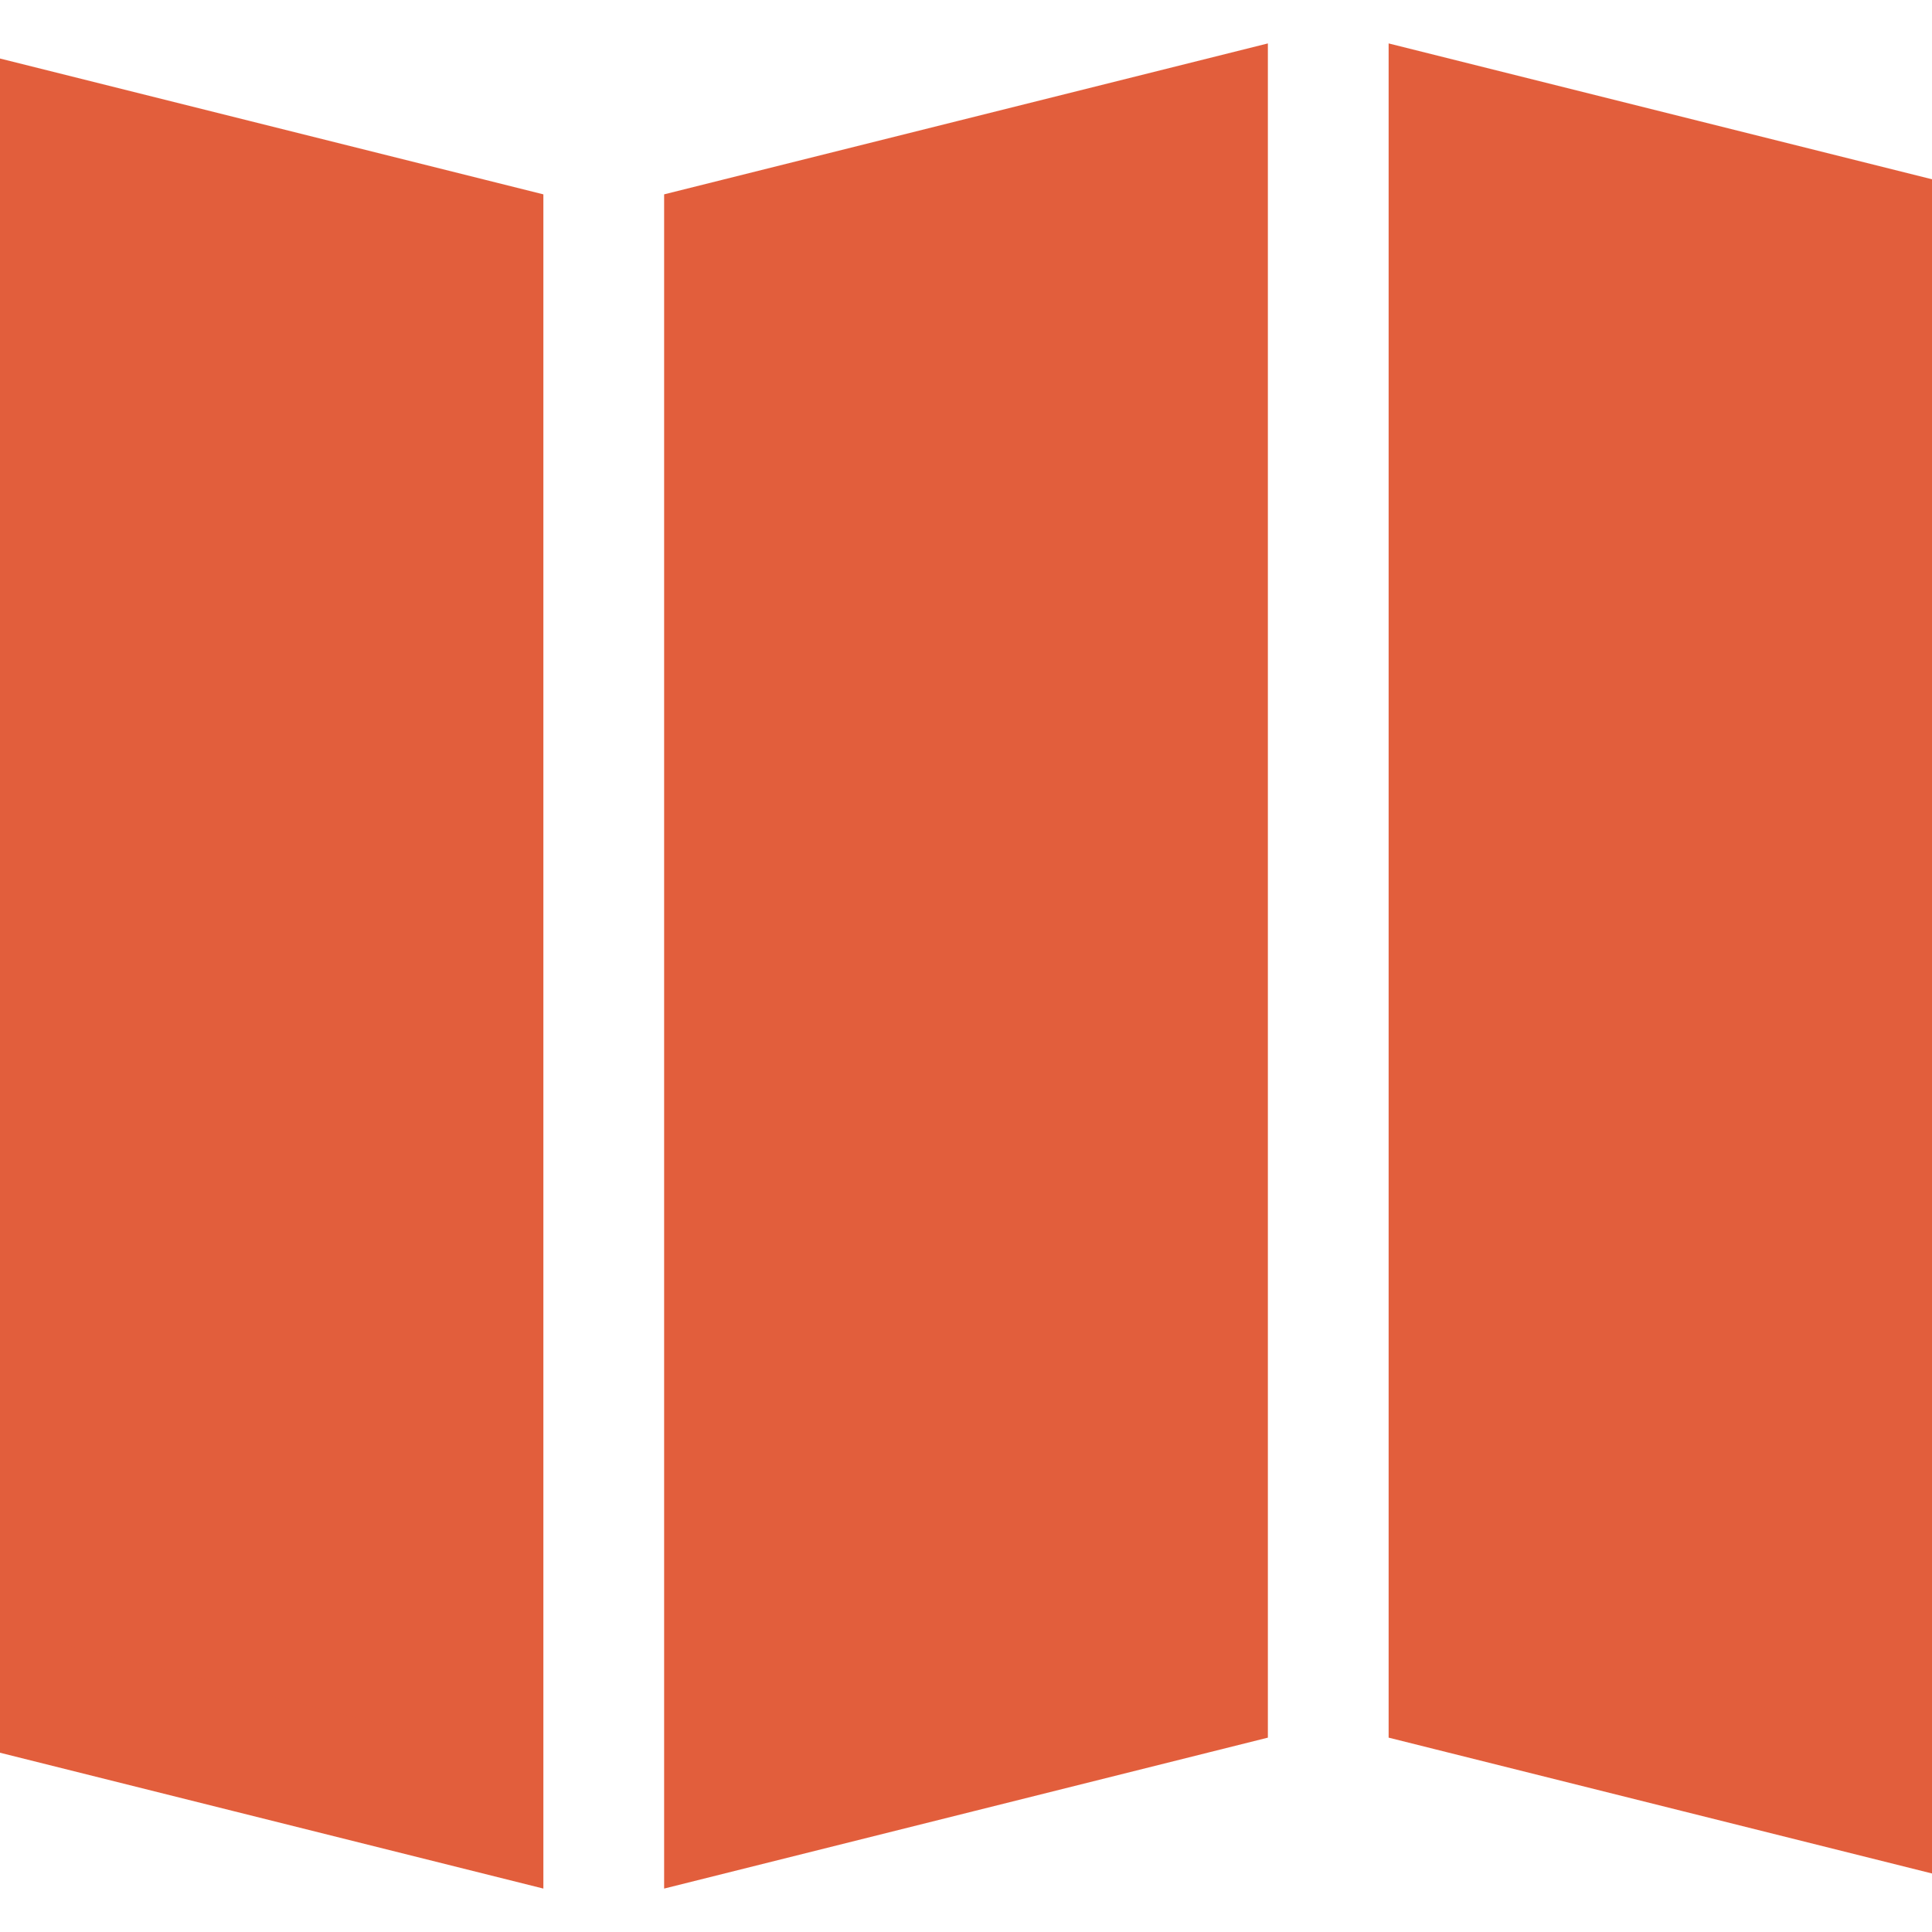
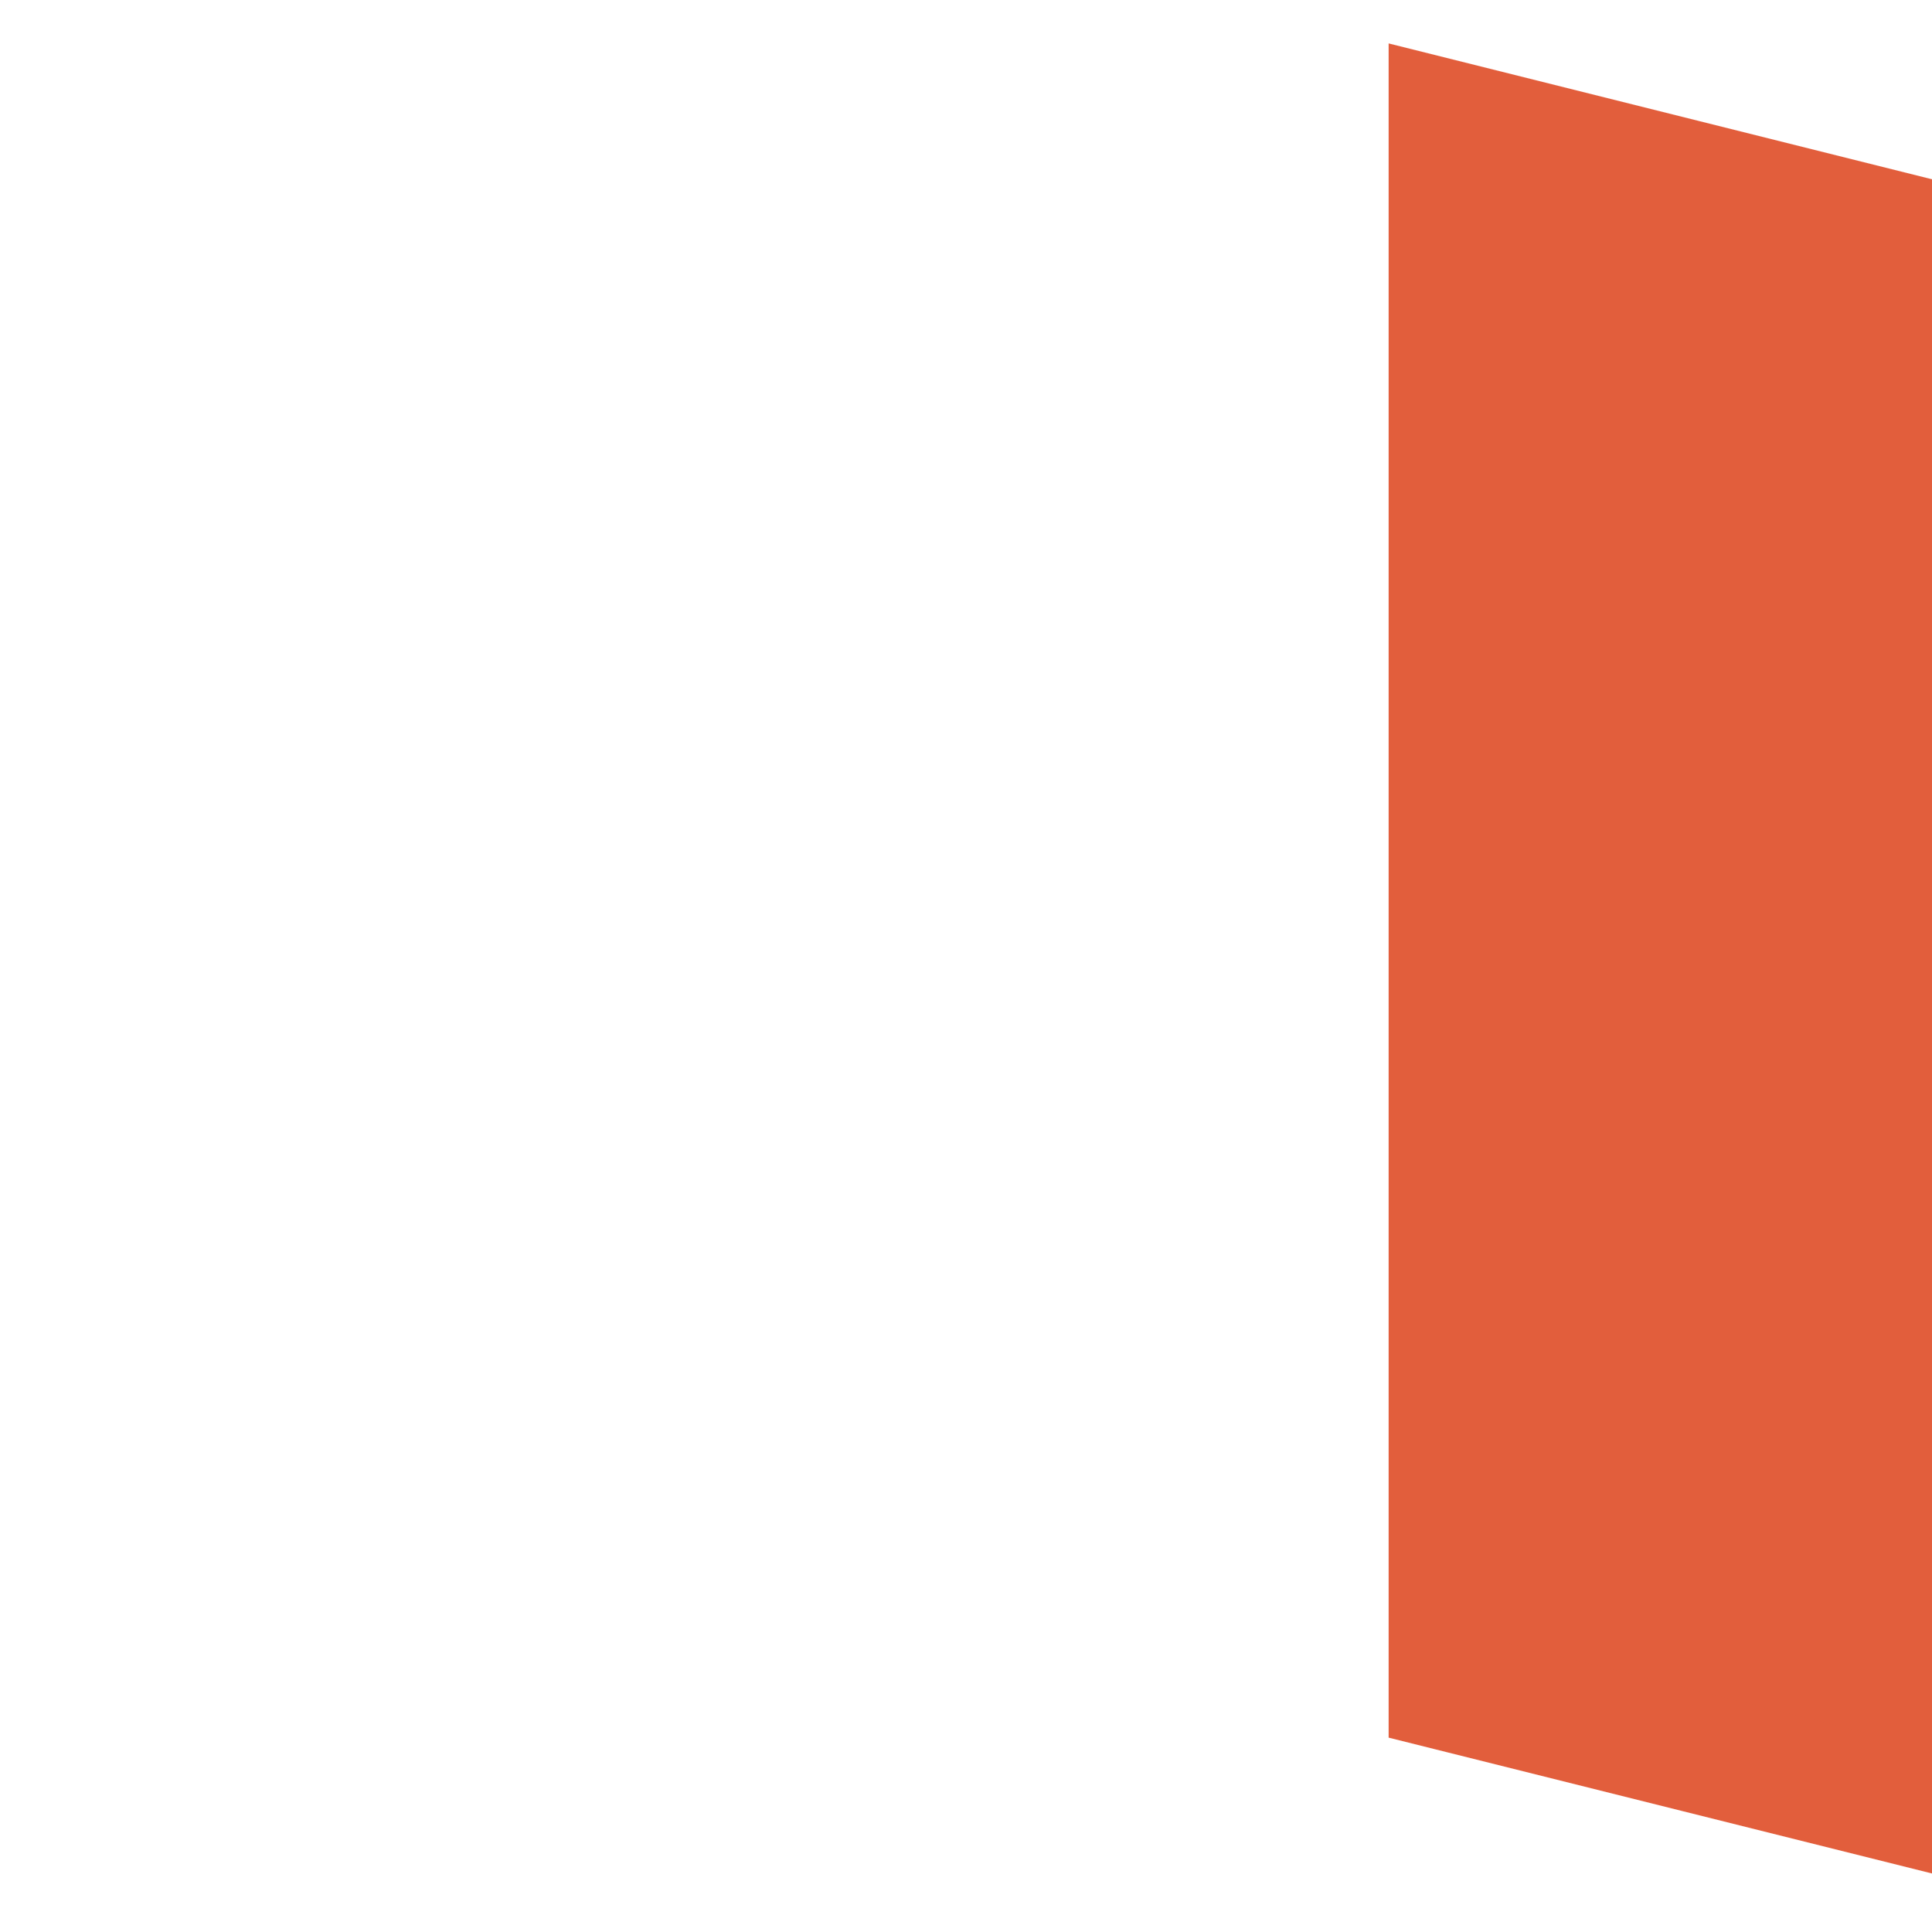
<svg xmlns="http://www.w3.org/2000/svg" width="800px" height="800px" viewBox="0 0 16 16" fill="none" stroke="#E25E3C">
  <g id="SVGRepo_bgCarrier" stroke-width="0" />
  <g id="SVGRepo_tracerCarrier" stroke-linecap="round" stroke-linejoin="round" />
  <g id="SVGRepo_iconCarrier">
-     <path d="M4 2L0 1V14L4 15V2Z" fill="#E25E3C" />
    <path d="M16 2L12 1V14L16 15V2Z" fill="#E25E3C" />
-     <path d="M10 1L6 2V15L10 14V1Z" fill="#E25E3C" />
  </g>
</svg>